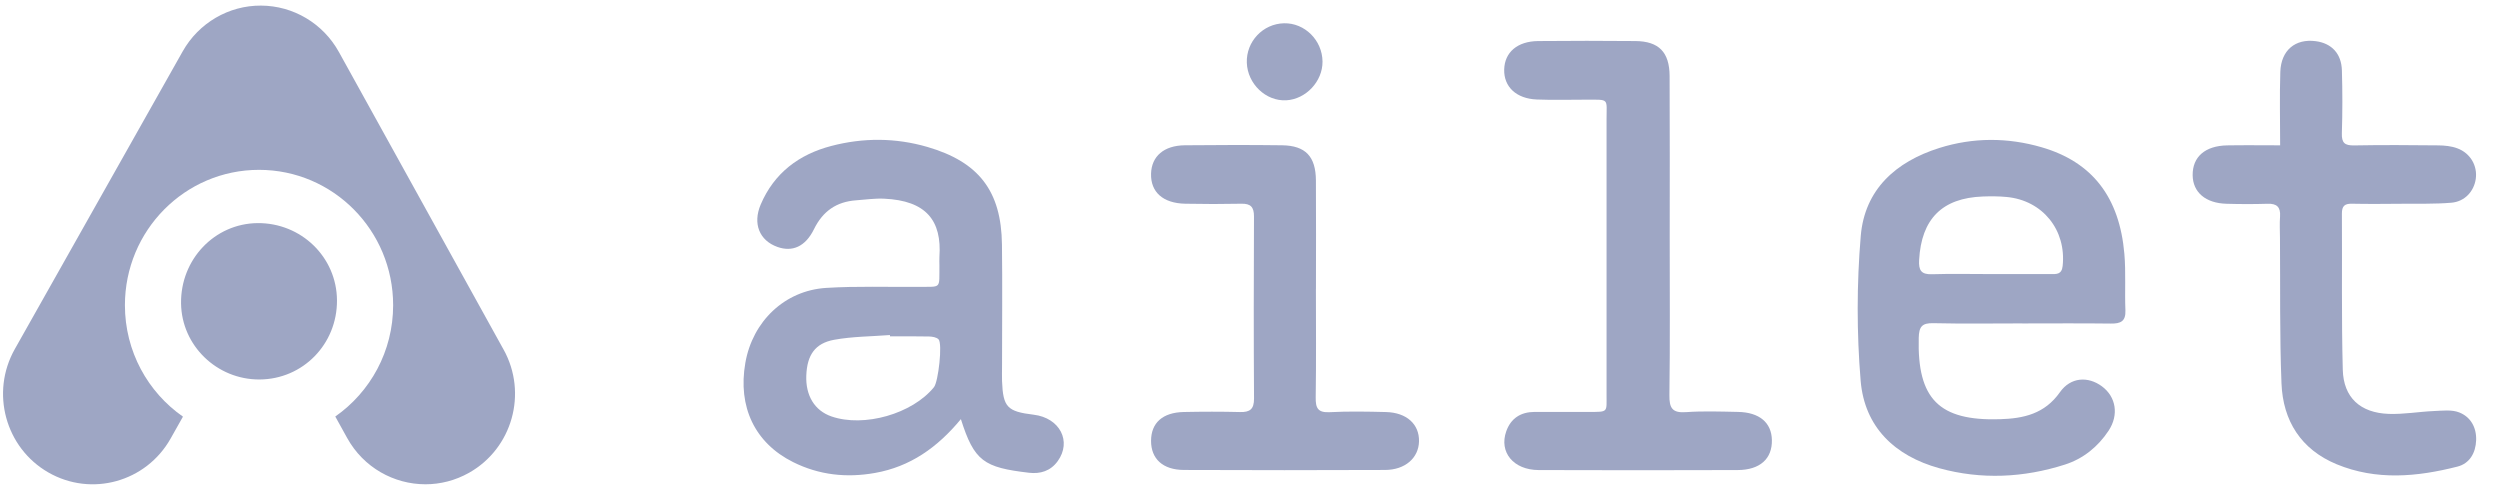
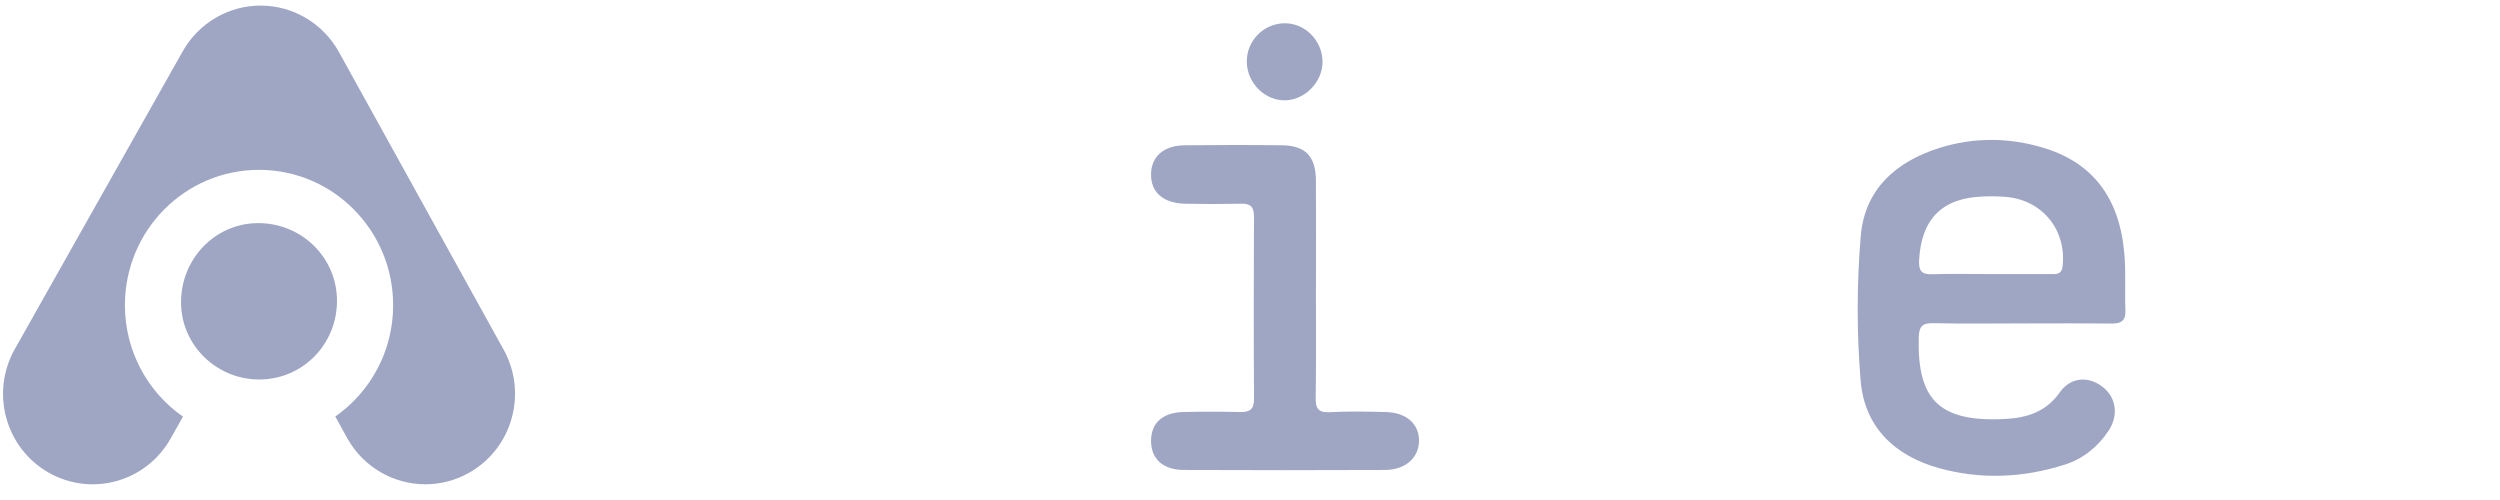
<svg xmlns="http://www.w3.org/2000/svg" width="180" height="36" viewBox="0 0 180 36" fill="none">
-   <path d="M69.187 30.174C67.478 32.242 65.517 33.604 63.007 34.051C60.958 34.417 58.984 34.209 57.101 33.27C54.356 31.899 53.107 29.302 53.666 26.118C54.188 23.14 56.492 20.918 59.481 20.729C61.704 20.59 63.943 20.675 66.176 20.653C67.816 20.637 67.619 20.829 67.638 19.121C67.638 18.913 67.625 18.702 67.638 18.497C67.822 15.884 66.692 14.444 63.656 14.305C62.988 14.274 62.313 14.374 61.642 14.422C60.227 14.523 59.243 15.203 58.606 16.502C57.988 17.763 57.045 18.16 55.974 17.779C54.672 17.315 54.188 16.102 54.768 14.731C55.739 12.449 57.535 11.116 59.849 10.51C62.145 9.908 64.474 9.912 66.773 10.58C70.473 11.658 72.094 13.751 72.141 17.599C72.178 20.517 72.147 23.433 72.147 26.351C72.147 26.717 72.135 27.083 72.147 27.445C72.222 29.317 72.519 29.629 74.424 29.859C76.31 30.086 77.184 31.779 76.154 33.203C75.639 33.916 74.902 34.133 74.093 34.039C70.836 33.657 70.145 33.213 69.18 30.165L69.187 30.174ZM64.081 24.221C64.081 24.189 64.075 24.158 64.075 24.123C62.735 24.227 61.376 24.224 60.065 24.463C58.675 24.716 58.113 25.57 58.054 27.026C57.994 28.482 58.653 29.563 59.862 29.982C62.204 30.795 65.695 29.796 67.247 27.874C67.56 27.486 67.869 24.744 67.578 24.435C67.432 24.281 67.123 24.233 66.885 24.227C65.951 24.205 65.018 24.218 64.084 24.218L64.081 24.221Z" fill="#9EA6C4" />
  <path d="M145.594 23.285C143.464 23.285 141.334 23.319 139.205 23.269C138.383 23.25 138.168 23.518 138.149 24.328C138.037 28.725 139.611 30.313 143.979 30.184C145.706 30.134 147.221 29.796 148.317 28.236C149.085 27.149 150.338 27.076 151.34 27.817C152.361 28.573 152.567 29.875 151.821 31.007C151.05 32.173 149.985 33.03 148.676 33.449C145.697 34.401 142.652 34.546 139.626 33.711C136.431 32.828 134.249 30.758 133.967 27.42C133.68 23.966 133.683 20.448 133.974 16.991C134.255 13.643 136.497 11.642 139.629 10.655C142.074 9.886 144.554 9.893 146.996 10.602C150.644 11.661 152.605 14.198 152.955 18.283C153.07 19.629 152.973 20.99 153.03 22.346C153.061 23.14 152.683 23.307 151.987 23.297C149.857 23.269 147.727 23.288 145.597 23.288L145.594 23.285ZM143.289 19.733C144.738 19.733 146.19 19.733 147.639 19.733C148.055 19.733 148.442 19.783 148.511 19.15C148.786 16.565 147.074 14.425 144.476 14.182C143.911 14.129 143.336 14.126 142.768 14.148C139.829 14.255 138.339 15.768 138.177 18.718C138.136 19.446 138.311 19.77 139.095 19.745C140.491 19.701 141.89 19.733 143.289 19.733Z" fill="#9EA6C4" />
-   <path d="M164.17 10.457C164.17 8.598 164.126 6.883 164.183 5.172C164.236 3.612 165.266 2.77 166.737 2.965C167.877 3.117 168.583 3.857 168.617 5.071C168.661 6.581 168.661 8.09 168.614 9.6C168.592 10.29 168.826 10.482 169.495 10.47C171.518 10.432 173.542 10.445 175.566 10.467C176.022 10.473 176.502 10.52 176.924 10.678C177.877 11.028 178.392 11.951 178.254 12.89C178.123 13.779 177.464 14.514 176.499 14.596C175.313 14.696 174.117 14.659 172.924 14.671C171.731 14.681 170.535 14.693 169.342 14.668C168.814 14.655 168.614 14.838 168.617 15.377C168.642 19.125 168.58 22.875 168.68 26.62C168.733 28.631 169.944 29.727 171.99 29.8C173.07 29.838 174.154 29.642 175.241 29.595C175.85 29.57 176.524 29.482 177.061 29.693C177.886 30.017 178.314 30.774 178.282 31.694C178.251 32.608 177.814 33.371 176.937 33.595C174.032 34.335 171.097 34.609 168.236 33.425C165.675 32.362 164.373 30.304 164.267 27.603C164.13 24.12 164.186 20.631 164.158 17.142C164.155 16.622 164.126 16.099 164.164 15.582C164.211 14.908 163.93 14.649 163.265 14.671C162.281 14.703 161.291 14.7 160.307 14.671C158.802 14.63 157.887 13.845 157.871 12.619C157.856 11.293 158.764 10.495 160.366 10.467C161.603 10.445 162.84 10.463 164.17 10.463V10.457Z" fill="#9EA6C4" />
-   <path d="M120.219 17.032C120.219 20.836 120.25 24.637 120.197 28.442C120.184 29.381 120.403 29.746 121.396 29.674C122.636 29.586 123.888 29.633 125.134 29.658C126.677 29.686 127.551 30.427 127.576 31.682C127.604 33.031 126.72 33.837 125.112 33.844C120.334 33.859 115.556 33.863 110.778 33.844C108.964 33.834 107.917 32.555 108.451 31.051C108.786 30.109 109.501 29.664 110.484 29.658C111.784 29.652 113.083 29.652 114.379 29.658C115.821 29.661 115.668 29.693 115.672 28.423C115.672 26.39 115.672 24.36 115.672 22.327C115.672 17.741 115.678 13.158 115.672 8.573C115.672 7.066 115.89 7.179 114.232 7.176C113.039 7.173 111.843 7.214 110.65 7.164C109.167 7.104 108.27 6.246 108.302 5.005C108.333 3.766 109.248 2.972 110.744 2.956C113.08 2.934 115.419 2.934 117.755 2.956C119.432 2.972 120.203 3.75 120.212 5.471C120.234 9.326 120.219 13.181 120.219 17.038V17.032Z" fill="#9EA6C4" />
  <path d="M94.746 20.801C94.746 23.405 94.771 26.008 94.731 28.611C94.718 29.39 94.89 29.721 95.742 29.677C97.088 29.607 98.441 29.633 99.79 29.667C101.282 29.705 102.194 30.544 102.169 31.776C102.144 32.97 101.173 33.834 99.721 33.837C94.896 33.856 90.068 33.859 85.243 33.837C83.722 33.831 82.876 33.037 82.876 31.747C82.876 30.449 83.704 29.696 85.237 29.664C86.586 29.636 87.935 29.633 89.284 29.667C89.999 29.686 90.293 29.459 90.29 28.697C90.262 24.325 90.268 19.95 90.287 15.579C90.287 14.904 90.046 14.655 89.384 14.668C88.035 14.696 86.686 14.696 85.337 14.668C83.735 14.636 82.839 13.829 82.876 12.506C82.91 11.251 83.8 10.476 85.309 10.46C87.645 10.438 89.981 10.429 92.314 10.46C93.997 10.485 94.734 11.264 94.746 12.988C94.765 15.591 94.749 18.195 94.749 20.798L94.746 20.801Z" fill="#9EA6C4" />
  <path d="M18.682 27.323C15.612 27.335 13.079 24.883 13.036 21.851C12.989 18.683 15.447 16.099 18.535 16.064C21.686 16.033 24.244 18.513 24.263 21.621C24.281 24.779 21.808 27.307 18.685 27.323H18.682Z" fill="#9EA6C4" />
  <path d="M92.448 1.676C93.94 1.642 95.208 2.899 95.221 4.434C95.233 5.856 94.028 7.145 92.61 7.221C91.145 7.299 89.824 6.042 89.771 4.519C89.718 2.994 90.927 1.711 92.448 1.676Z" fill="#9EA6C4" />
  <path d="M36.263 25.179L24.399 3.741C23.263 1.689 21.12 0.412 18.791 0.403C16.47 0.39 14.309 1.651 13.157 3.693L1.065 25.135C-0.699 28.262 0.384 32.239 3.482 34.017C6.58 35.795 10.521 34.704 12.283 31.578L13.173 29.998C10.649 28.24 8.994 25.302 8.994 21.974C8.994 16.591 13.316 12.229 18.65 12.229C23.984 12.229 28.306 16.591 28.306 21.974C28.306 25.299 26.657 28.23 24.14 29.989L24.993 31.53C26.173 33.667 28.369 34.868 30.633 34.868C31.698 34.868 32.778 34.6 33.774 34.039C36.885 32.283 38 28.319 36.263 25.176V25.179Z" fill="#9EA6C4" />
</svg>